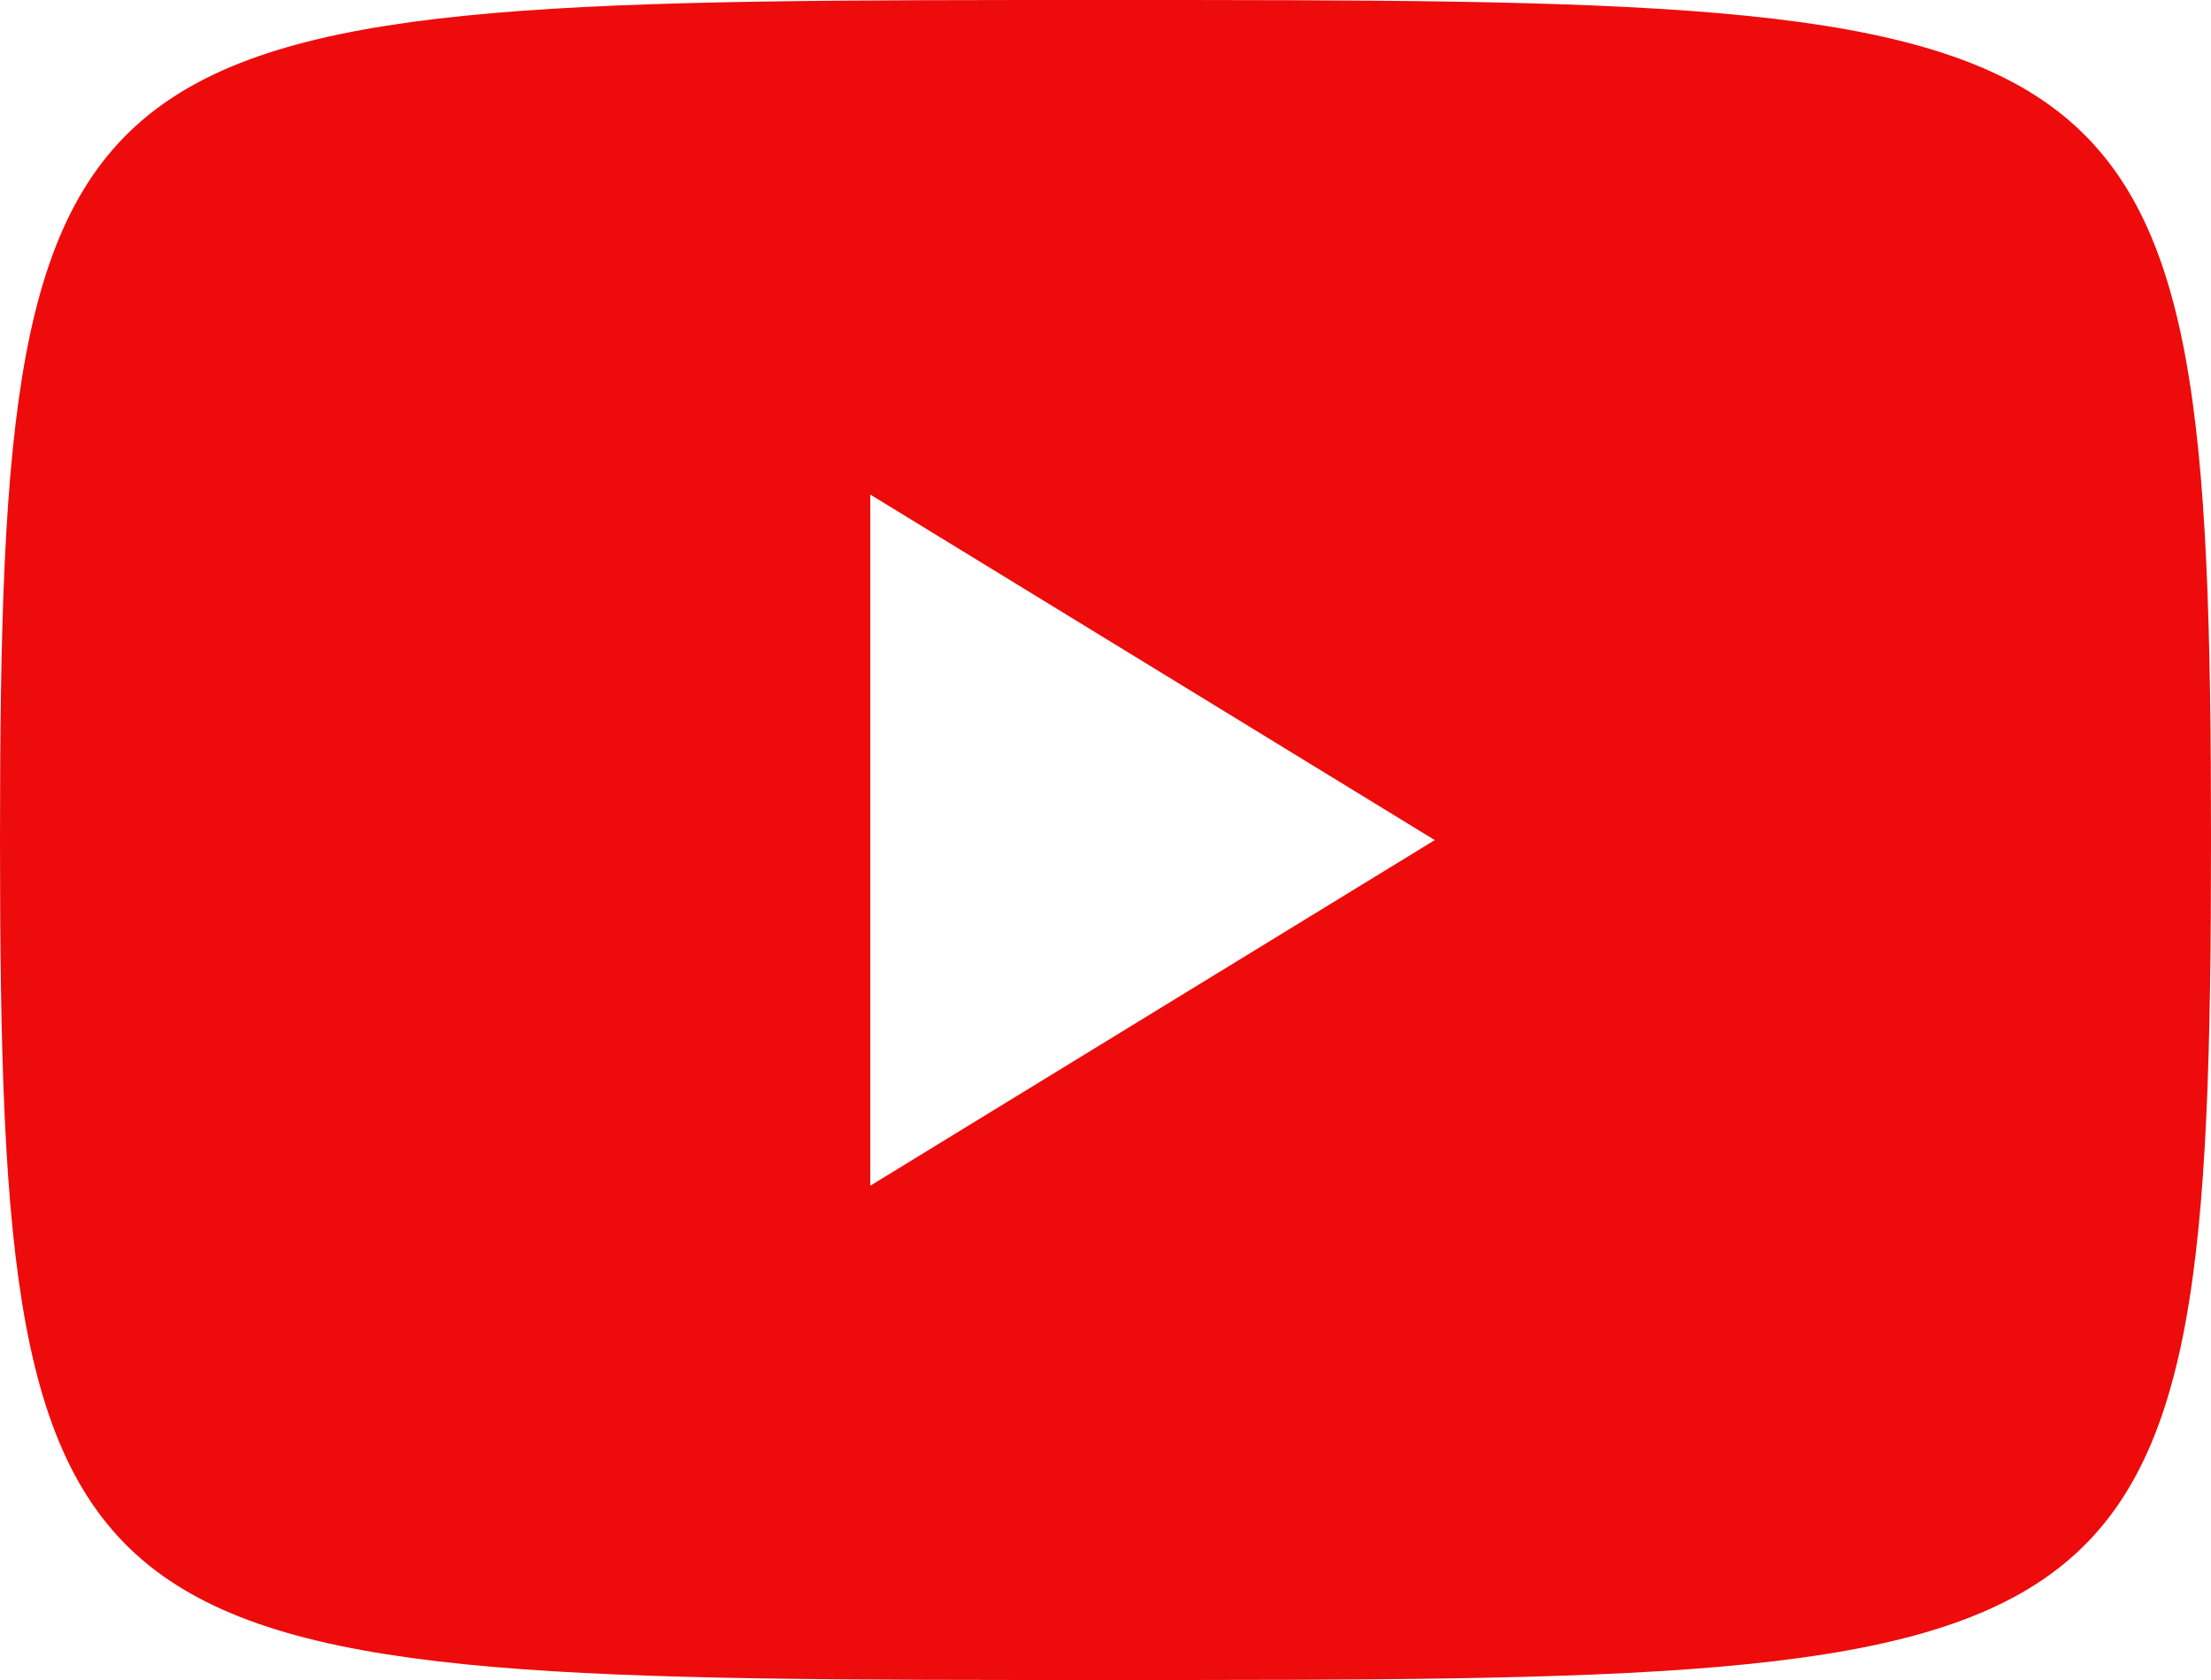
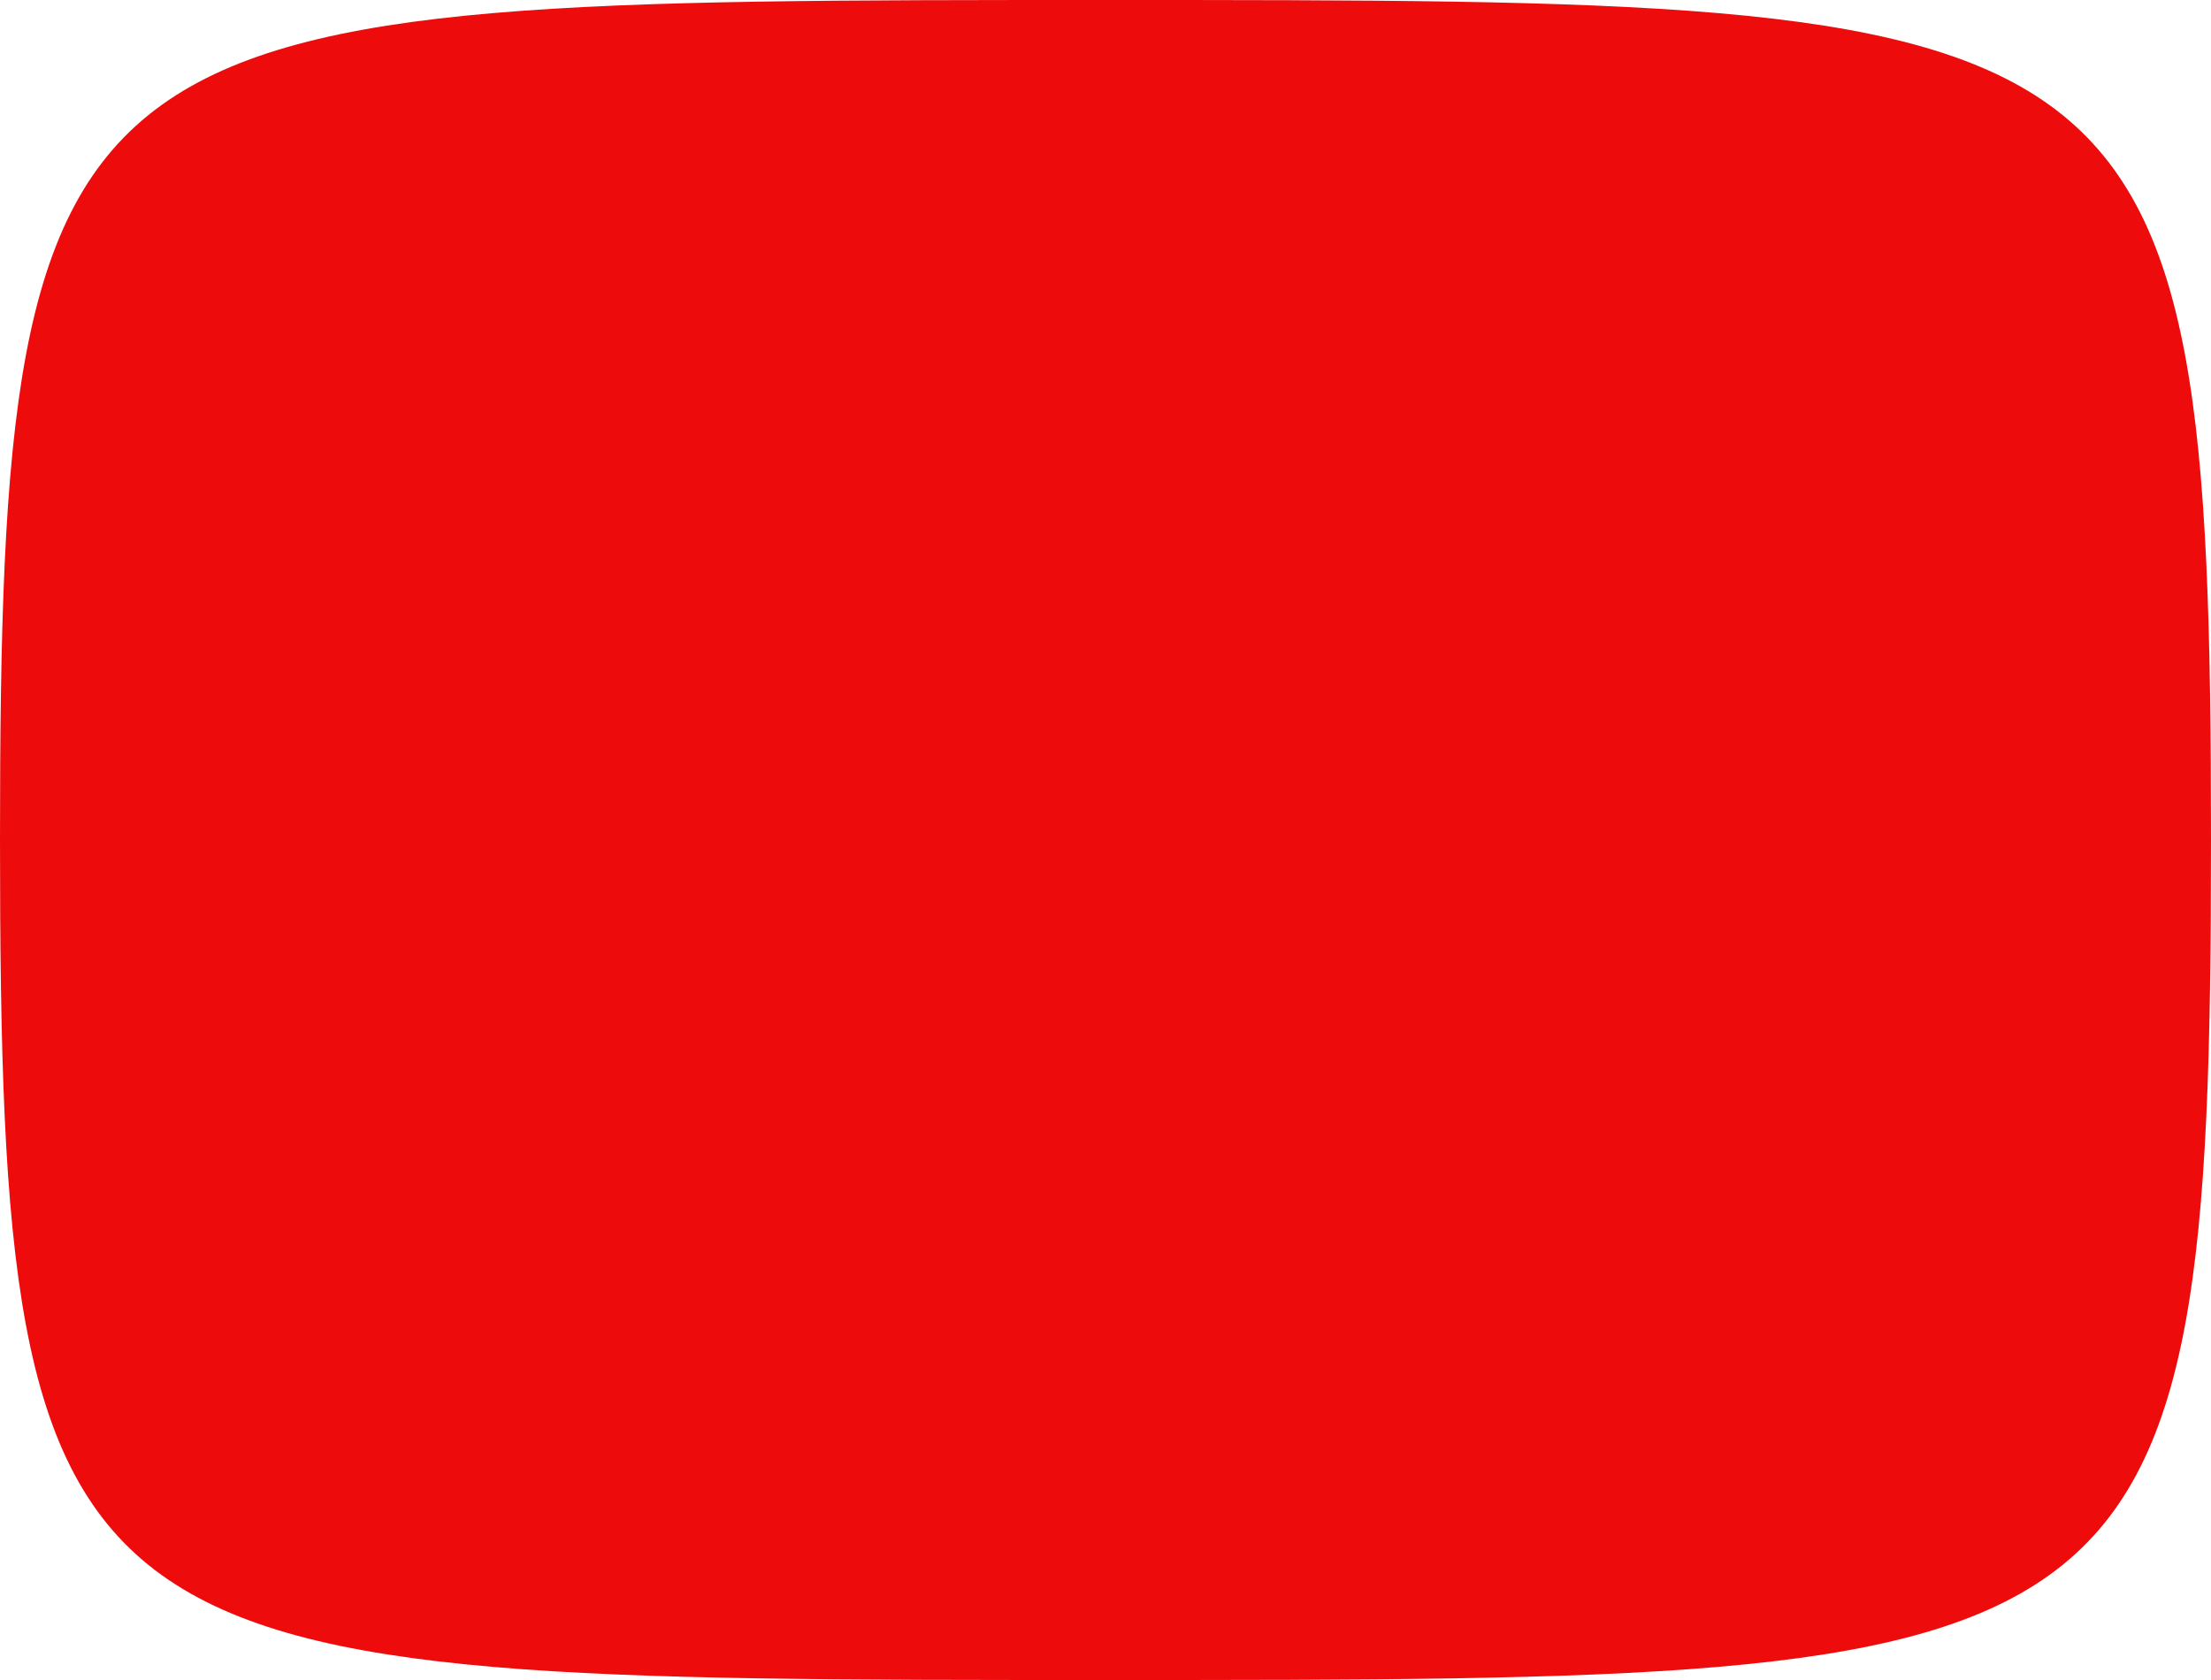
<svg xmlns="http://www.w3.org/2000/svg" width="25" height="19" viewBox="0 0 25 19" fill="none">
-   <path d="M12.5 0C0.706 0 0 0 0 9.5C0 19 0.706 19 12.5 19C24.294 19 25 19 25 9.5C25 0 24.294 0 12.5 0ZM9.84 13.41V5.593L16.223 9.501L9.84 13.41Z" fill="#EE0B0B" />
+   <path d="M12.5 0C0.706 0 0 0 0 9.5C0 19 0.706 19 12.5 19C24.294 19 25 19 25 9.5C25 0 24.294 0 12.5 0ZM9.84 13.41V5.593L9.84 13.41Z" fill="#EE0B0B" />
</svg>